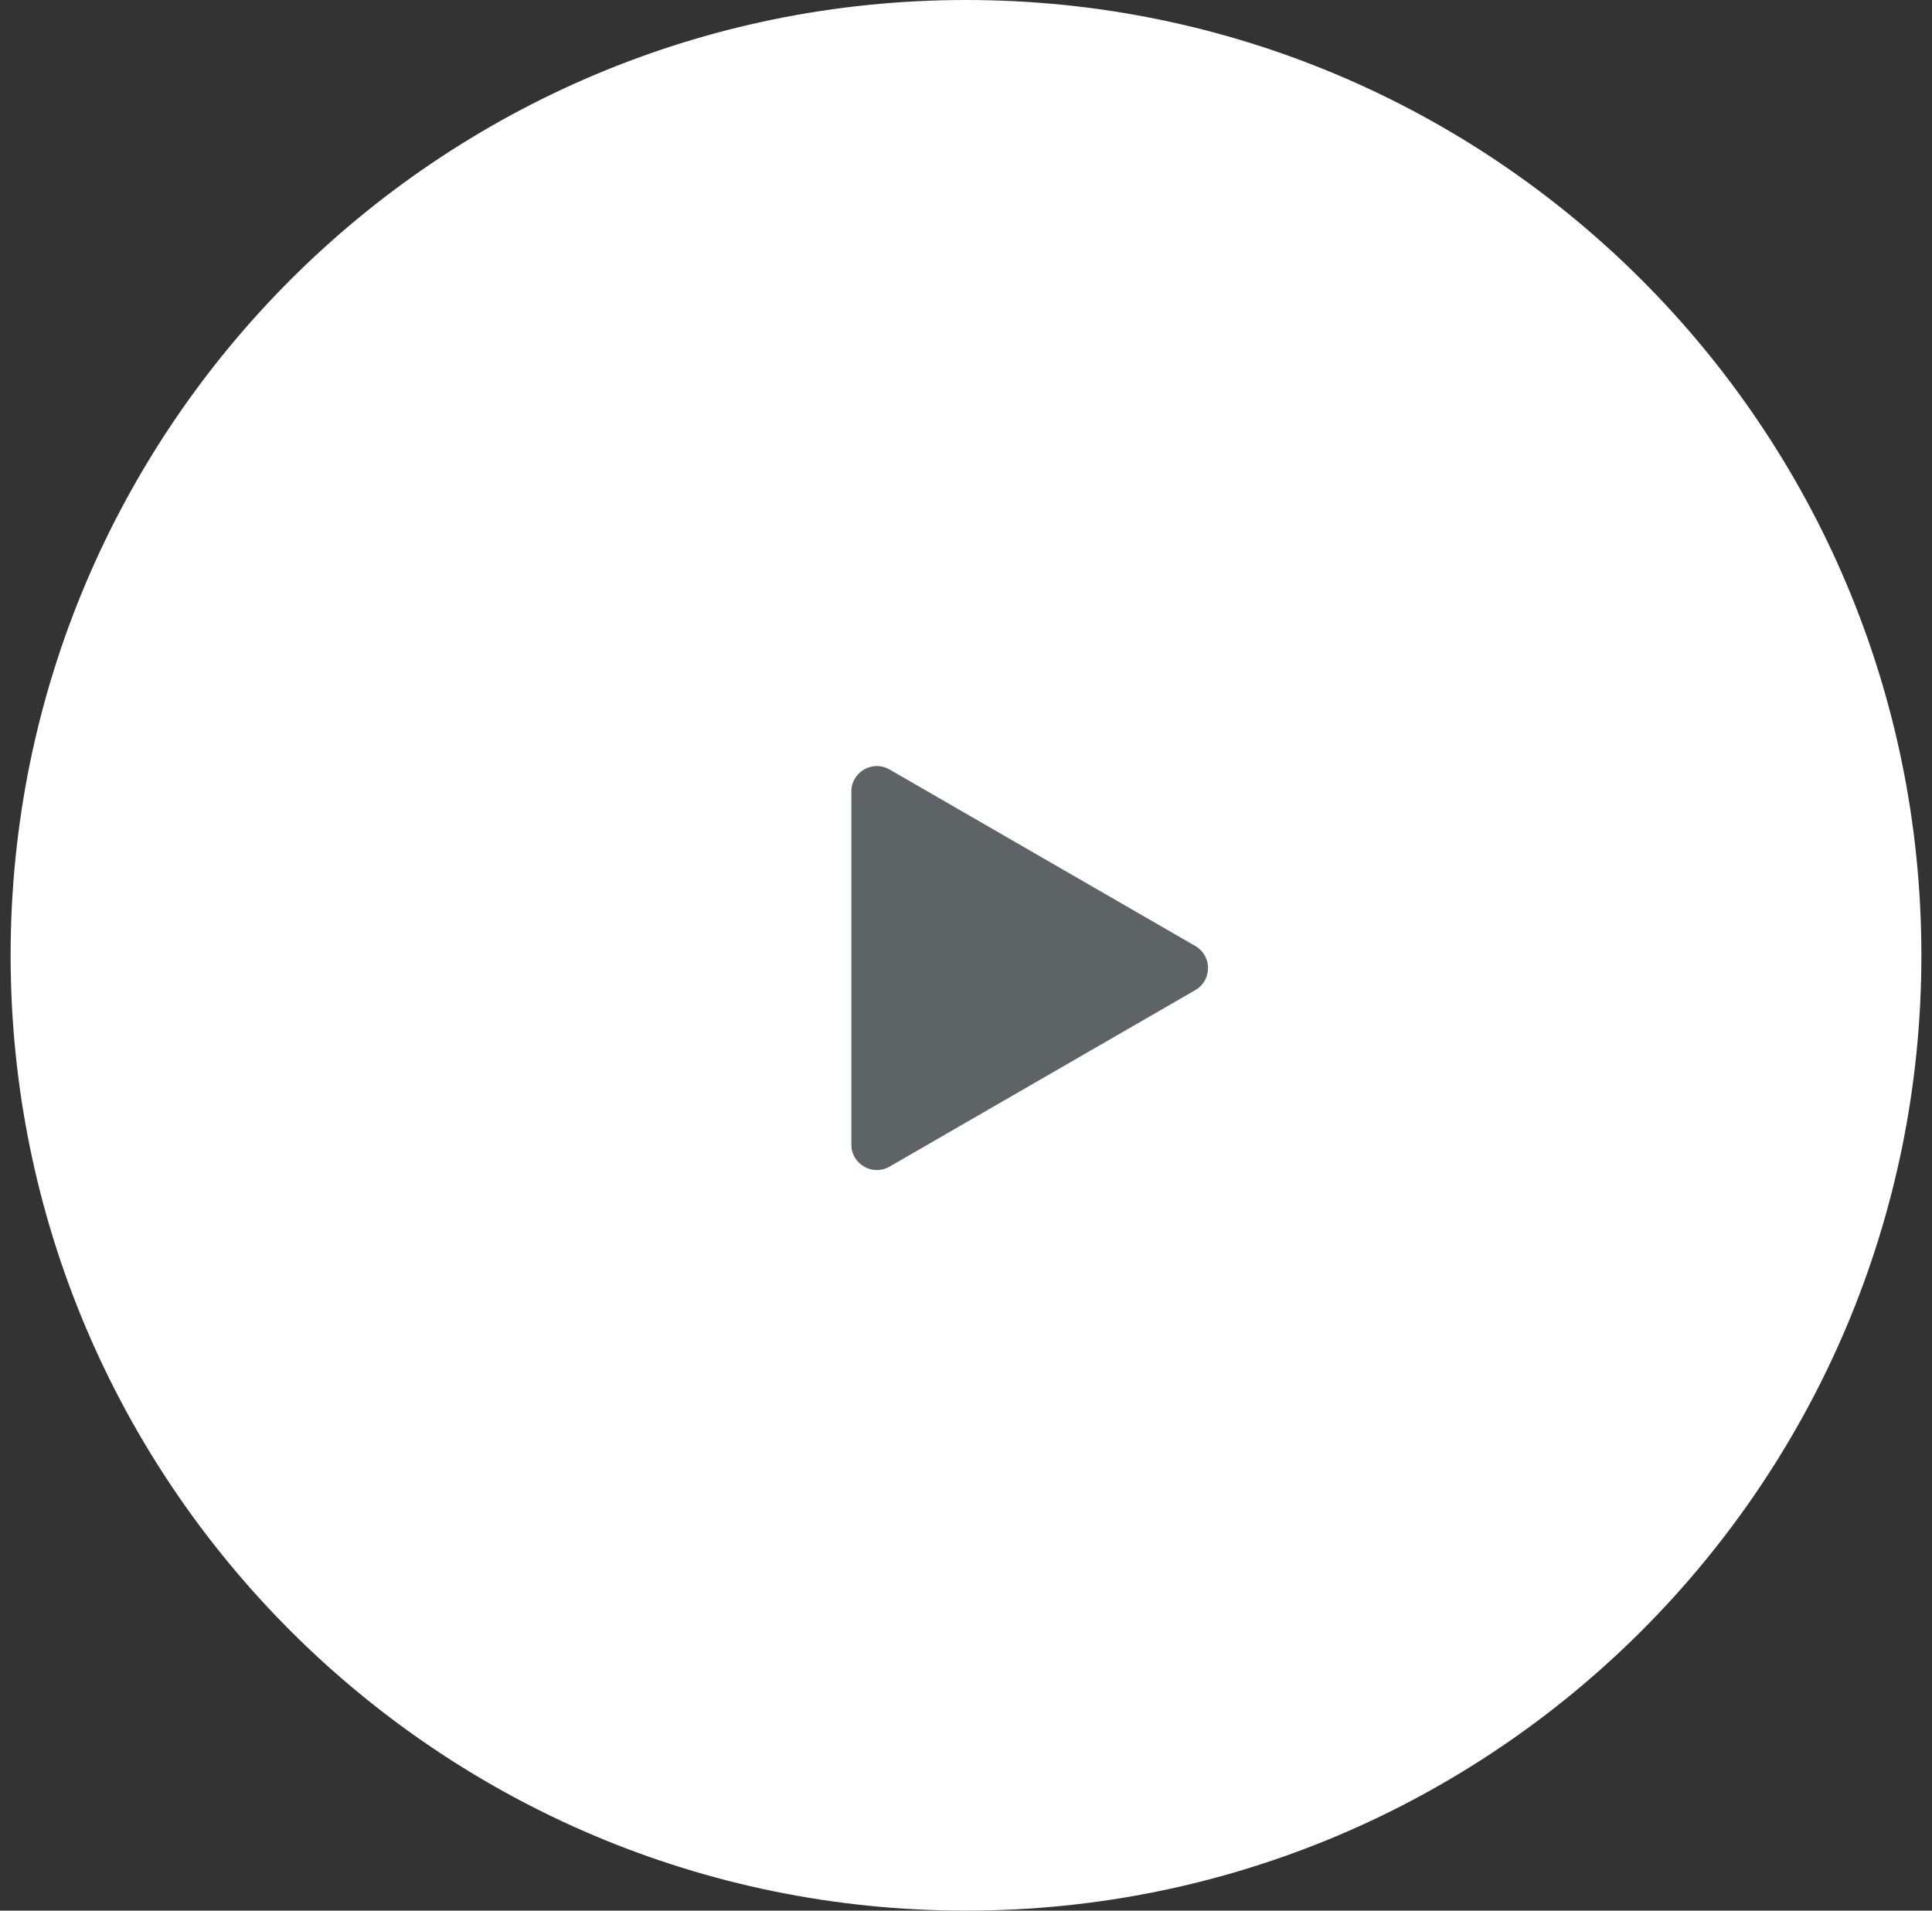
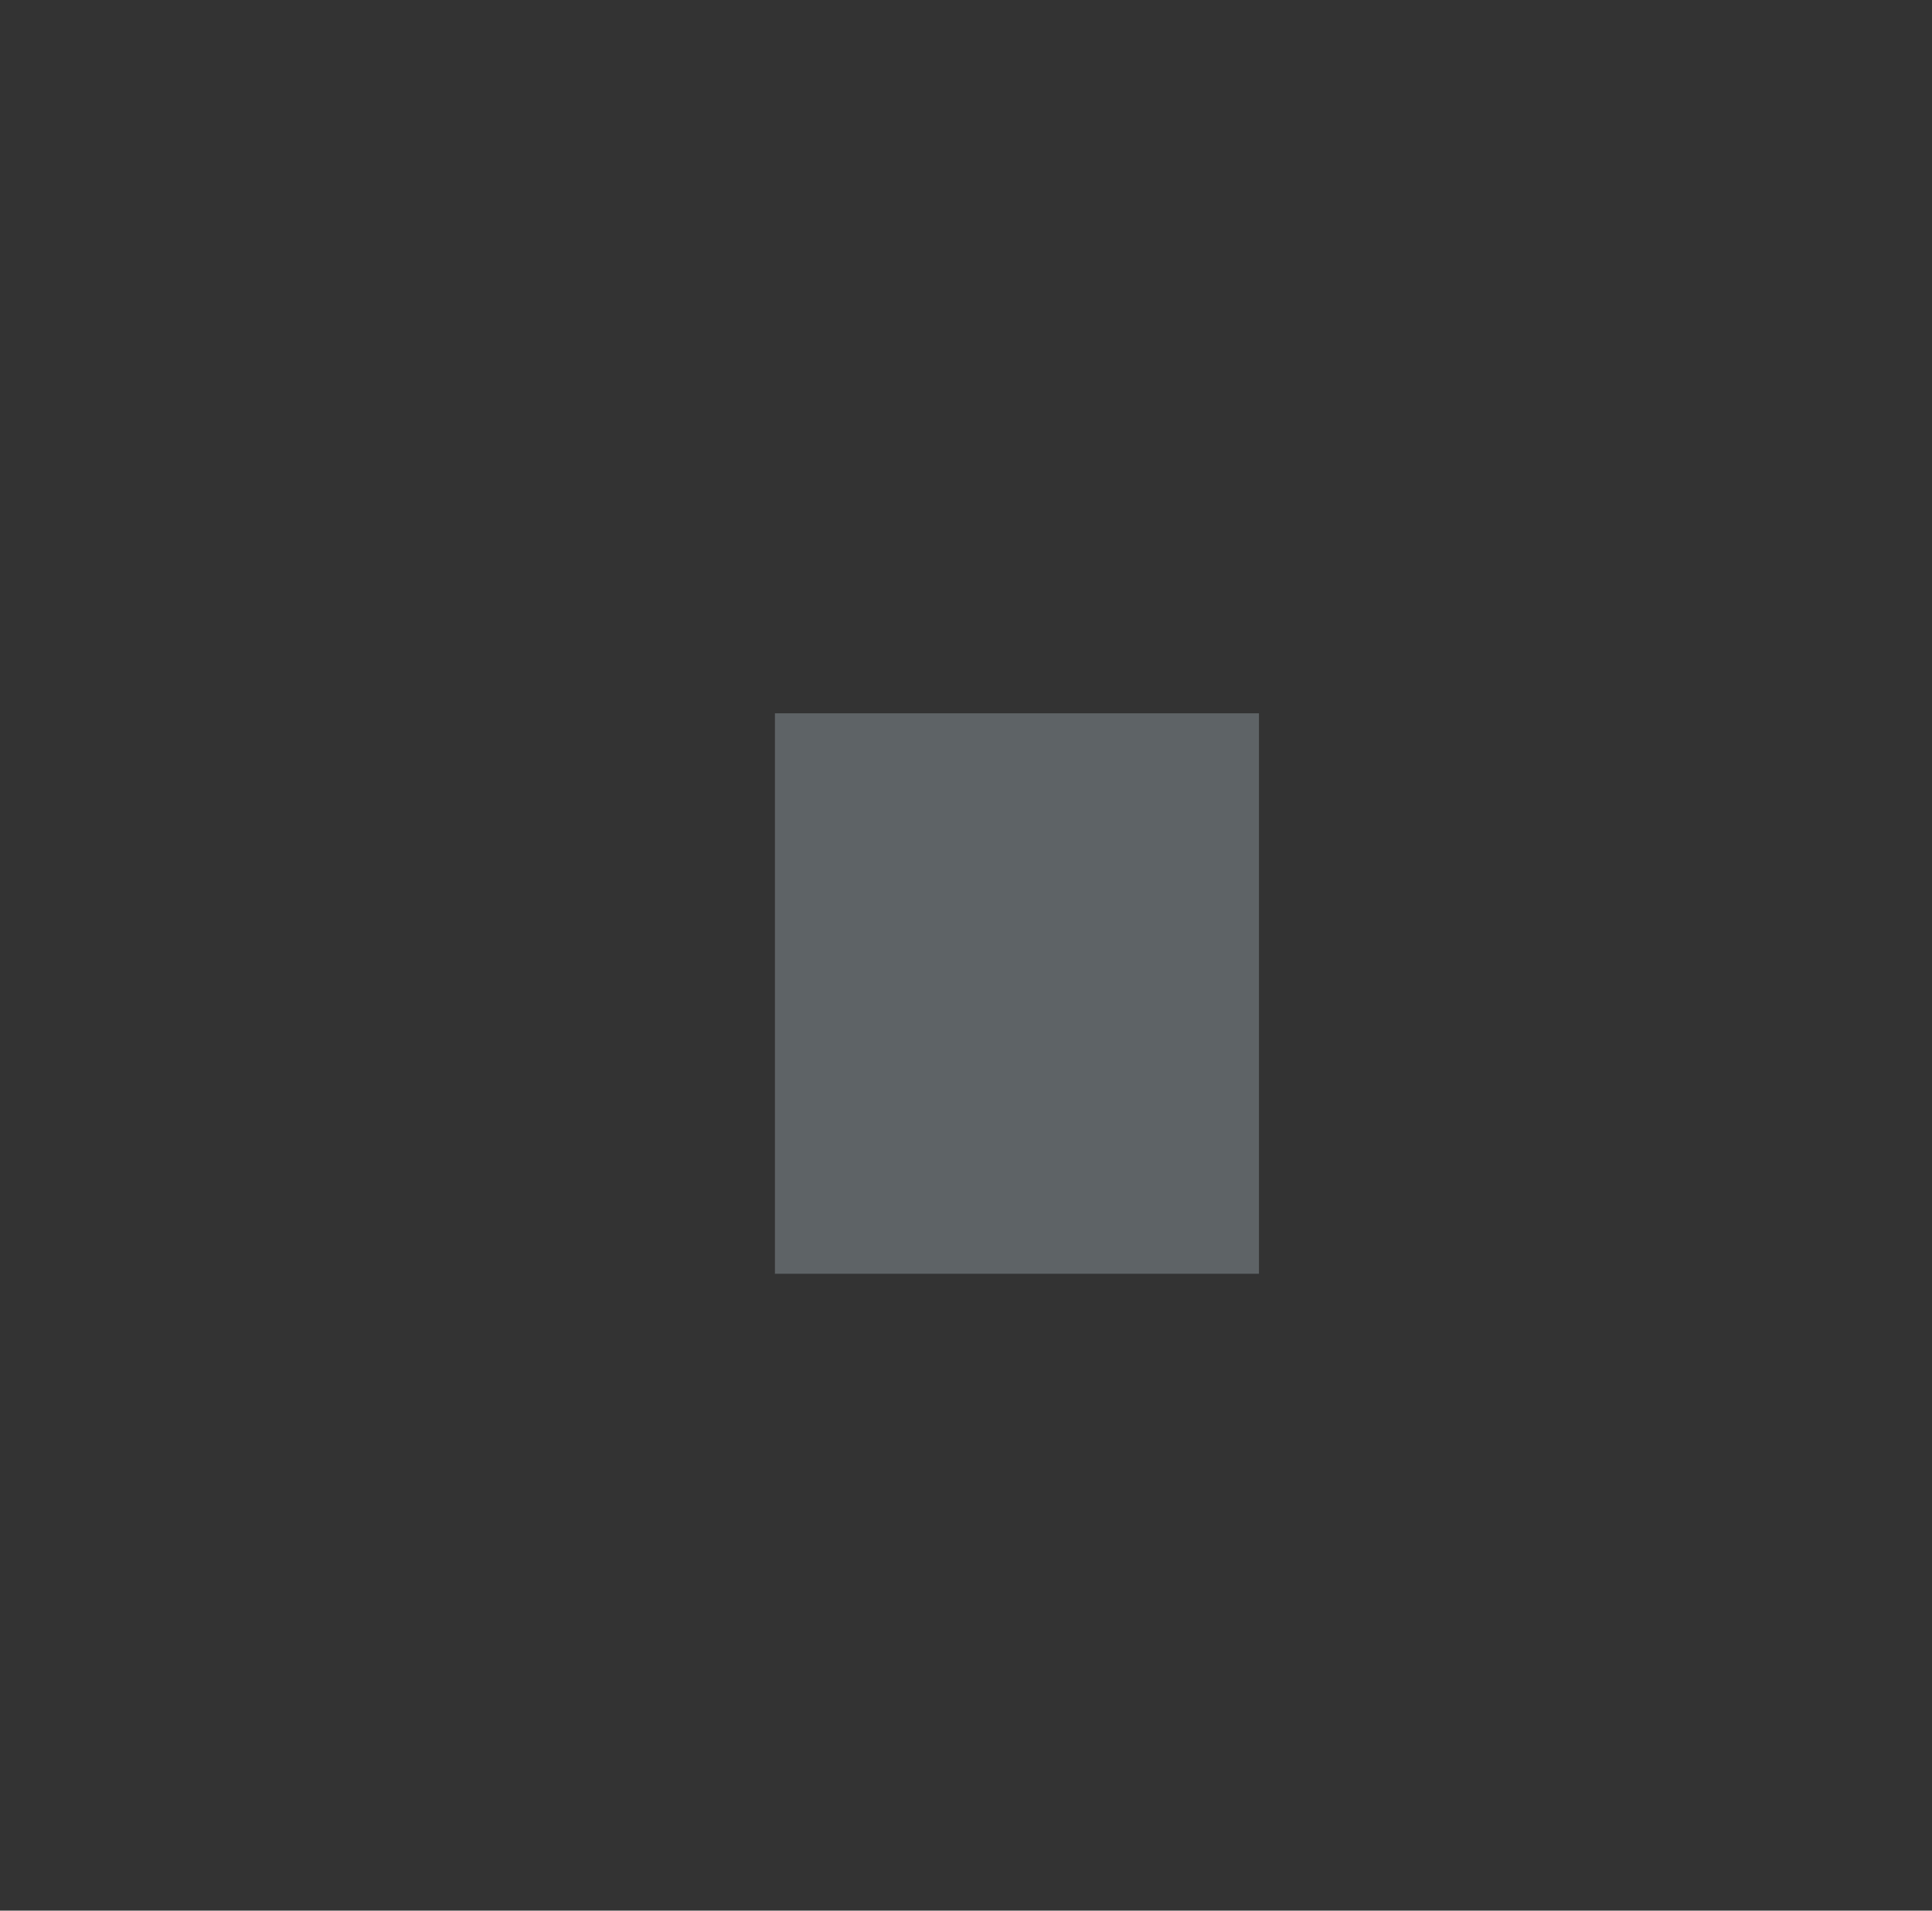
<svg xmlns="http://www.w3.org/2000/svg" width="91" height="90" viewBox="0 0 91 90" fill="none">
  <rect x="0" y="0" width="91" height="90" fill="#333333" stroke="none" />
  <rect x="36.5" y="33.6" width="22.8" height="26.4" fill="#5E6366" />
-   <path fill-rule="evenodd" clip-rule="evenodd" d="M45.5 90C70.353 90 90.5 69.853 90.5 45C90.5 20.147 70.353 0 45.5 0C20.647 0 0.5 20.147 0.5 45C0.5 69.853 20.647 90 45.5 90ZM56.3 44.561C57.1 45.023 57.1 46.177 56.3 46.639L41.9 54.953C41.1 55.415 40.1 54.838 40.1 53.914V37.286C40.1 36.362 41.1 35.785 41.9 36.247L56.3 44.561Z" fill="white" />
</svg>